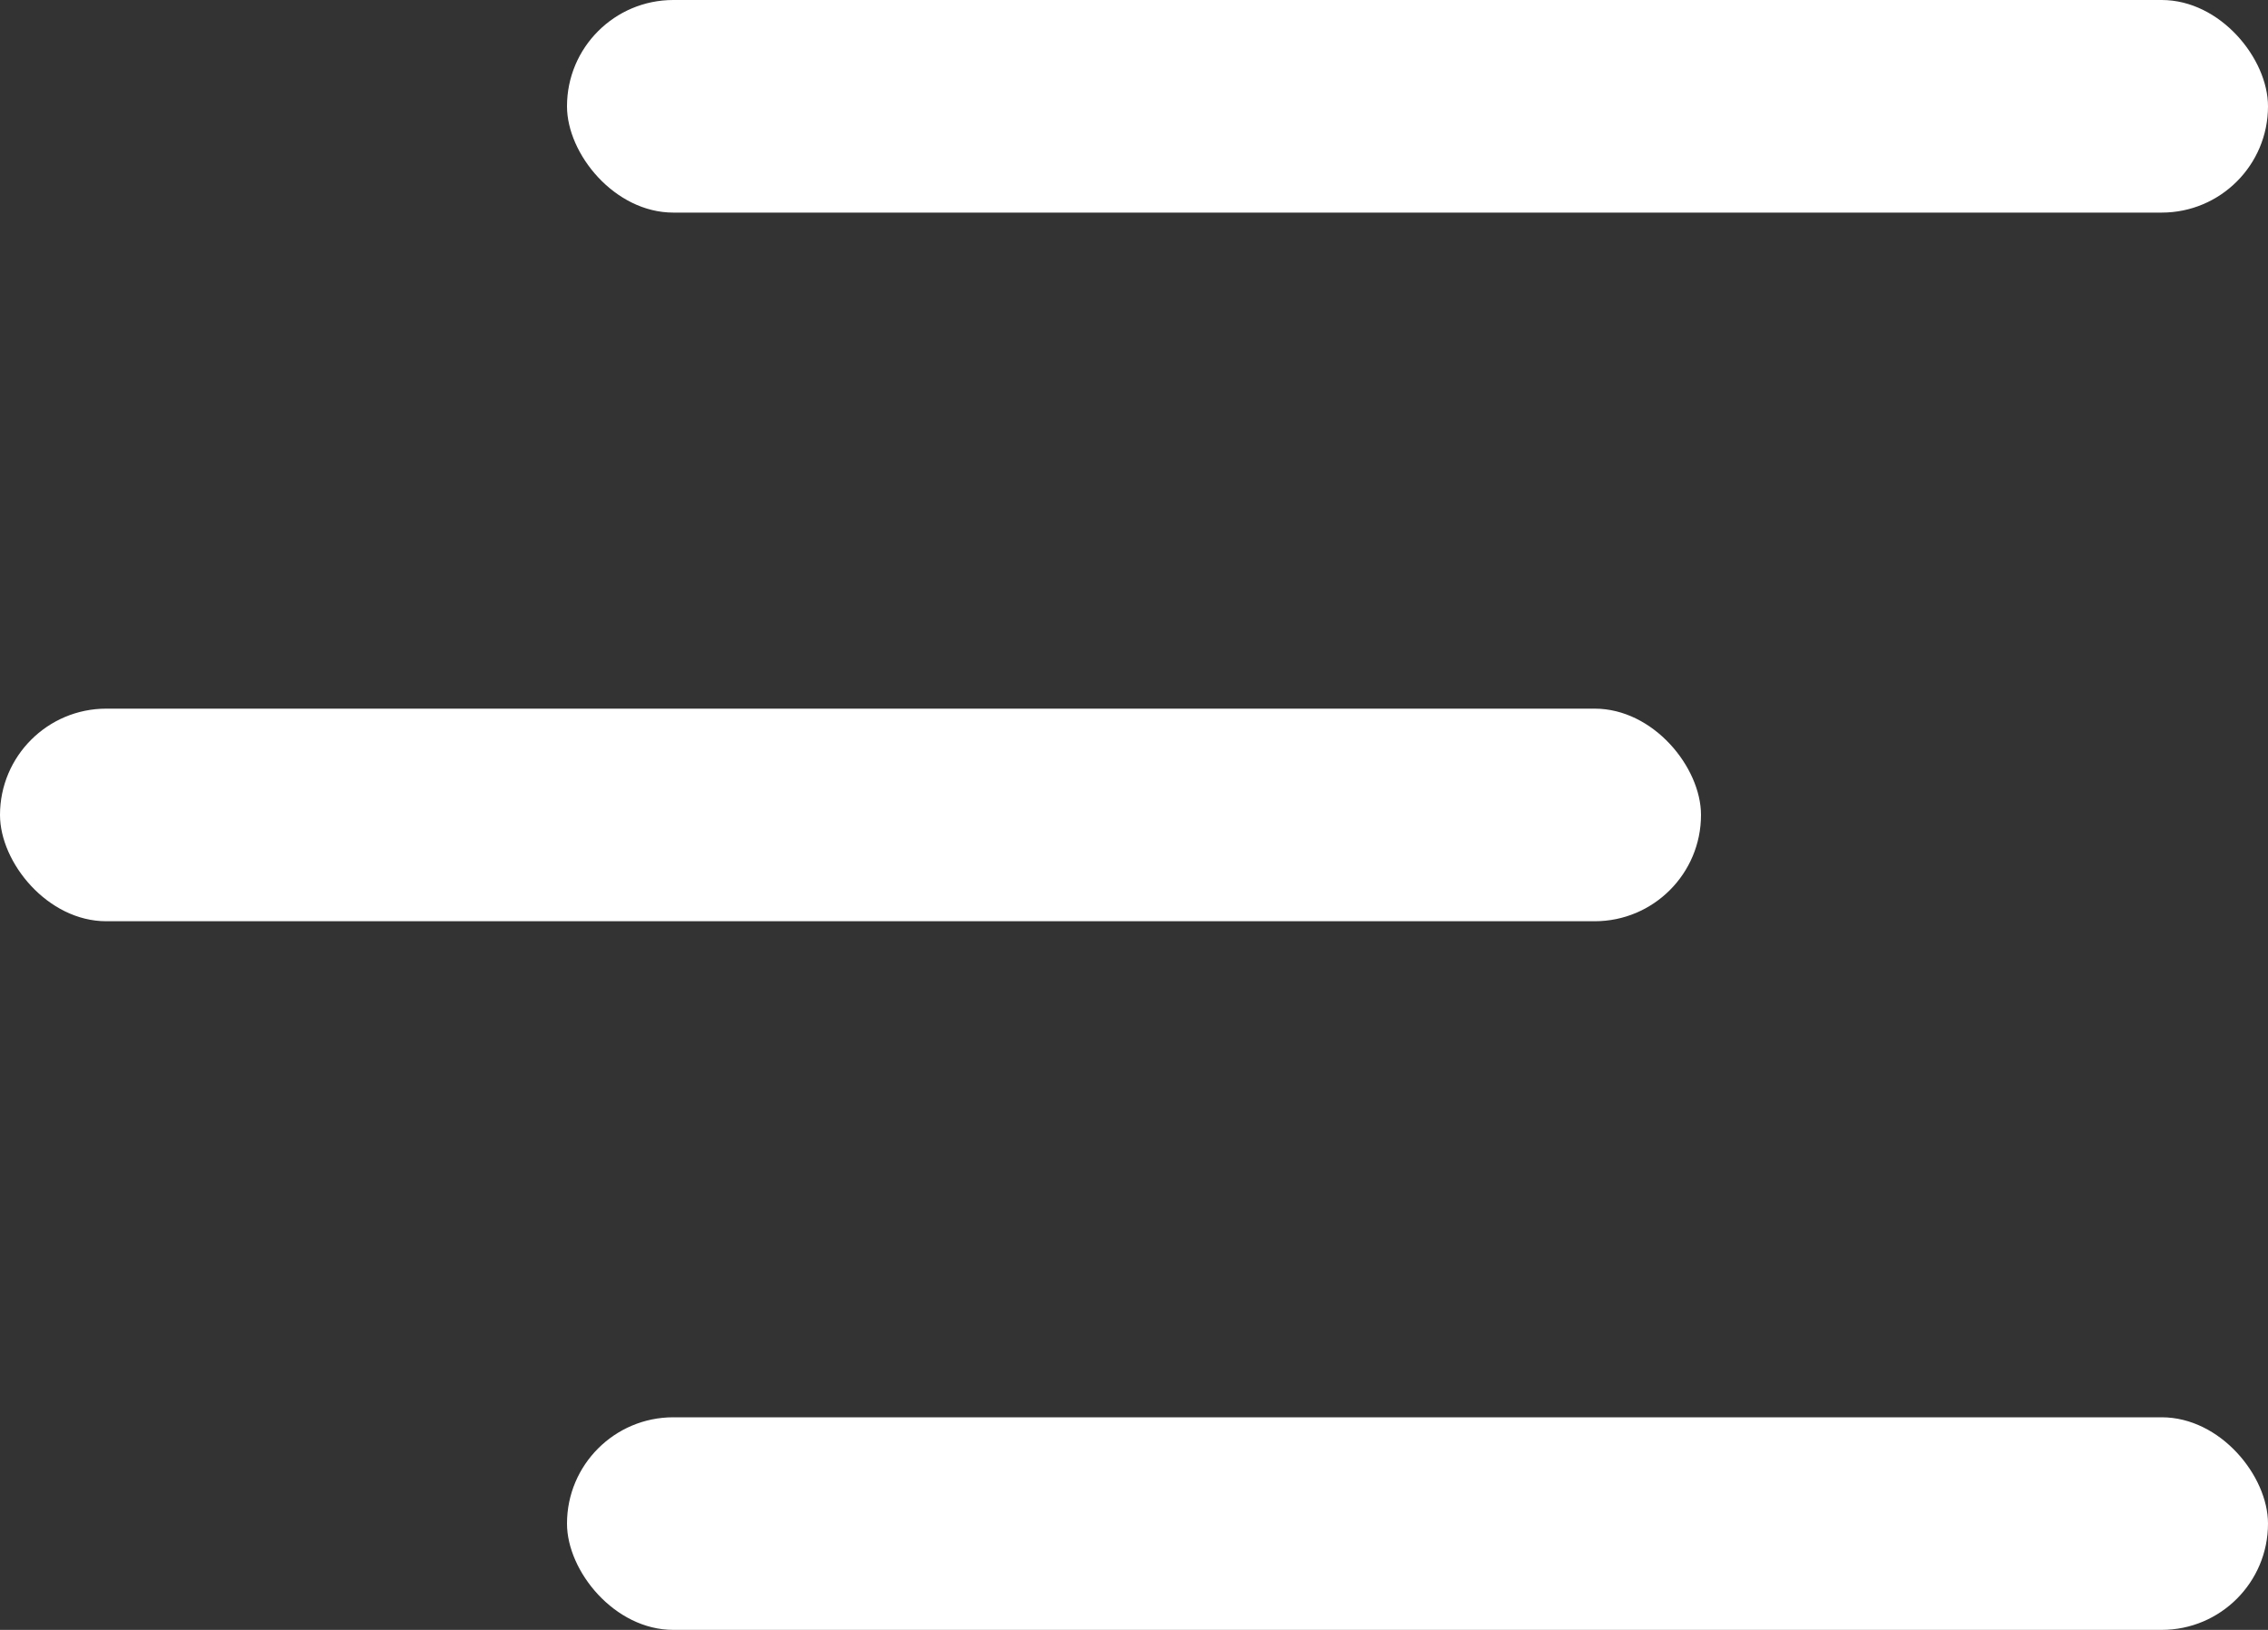
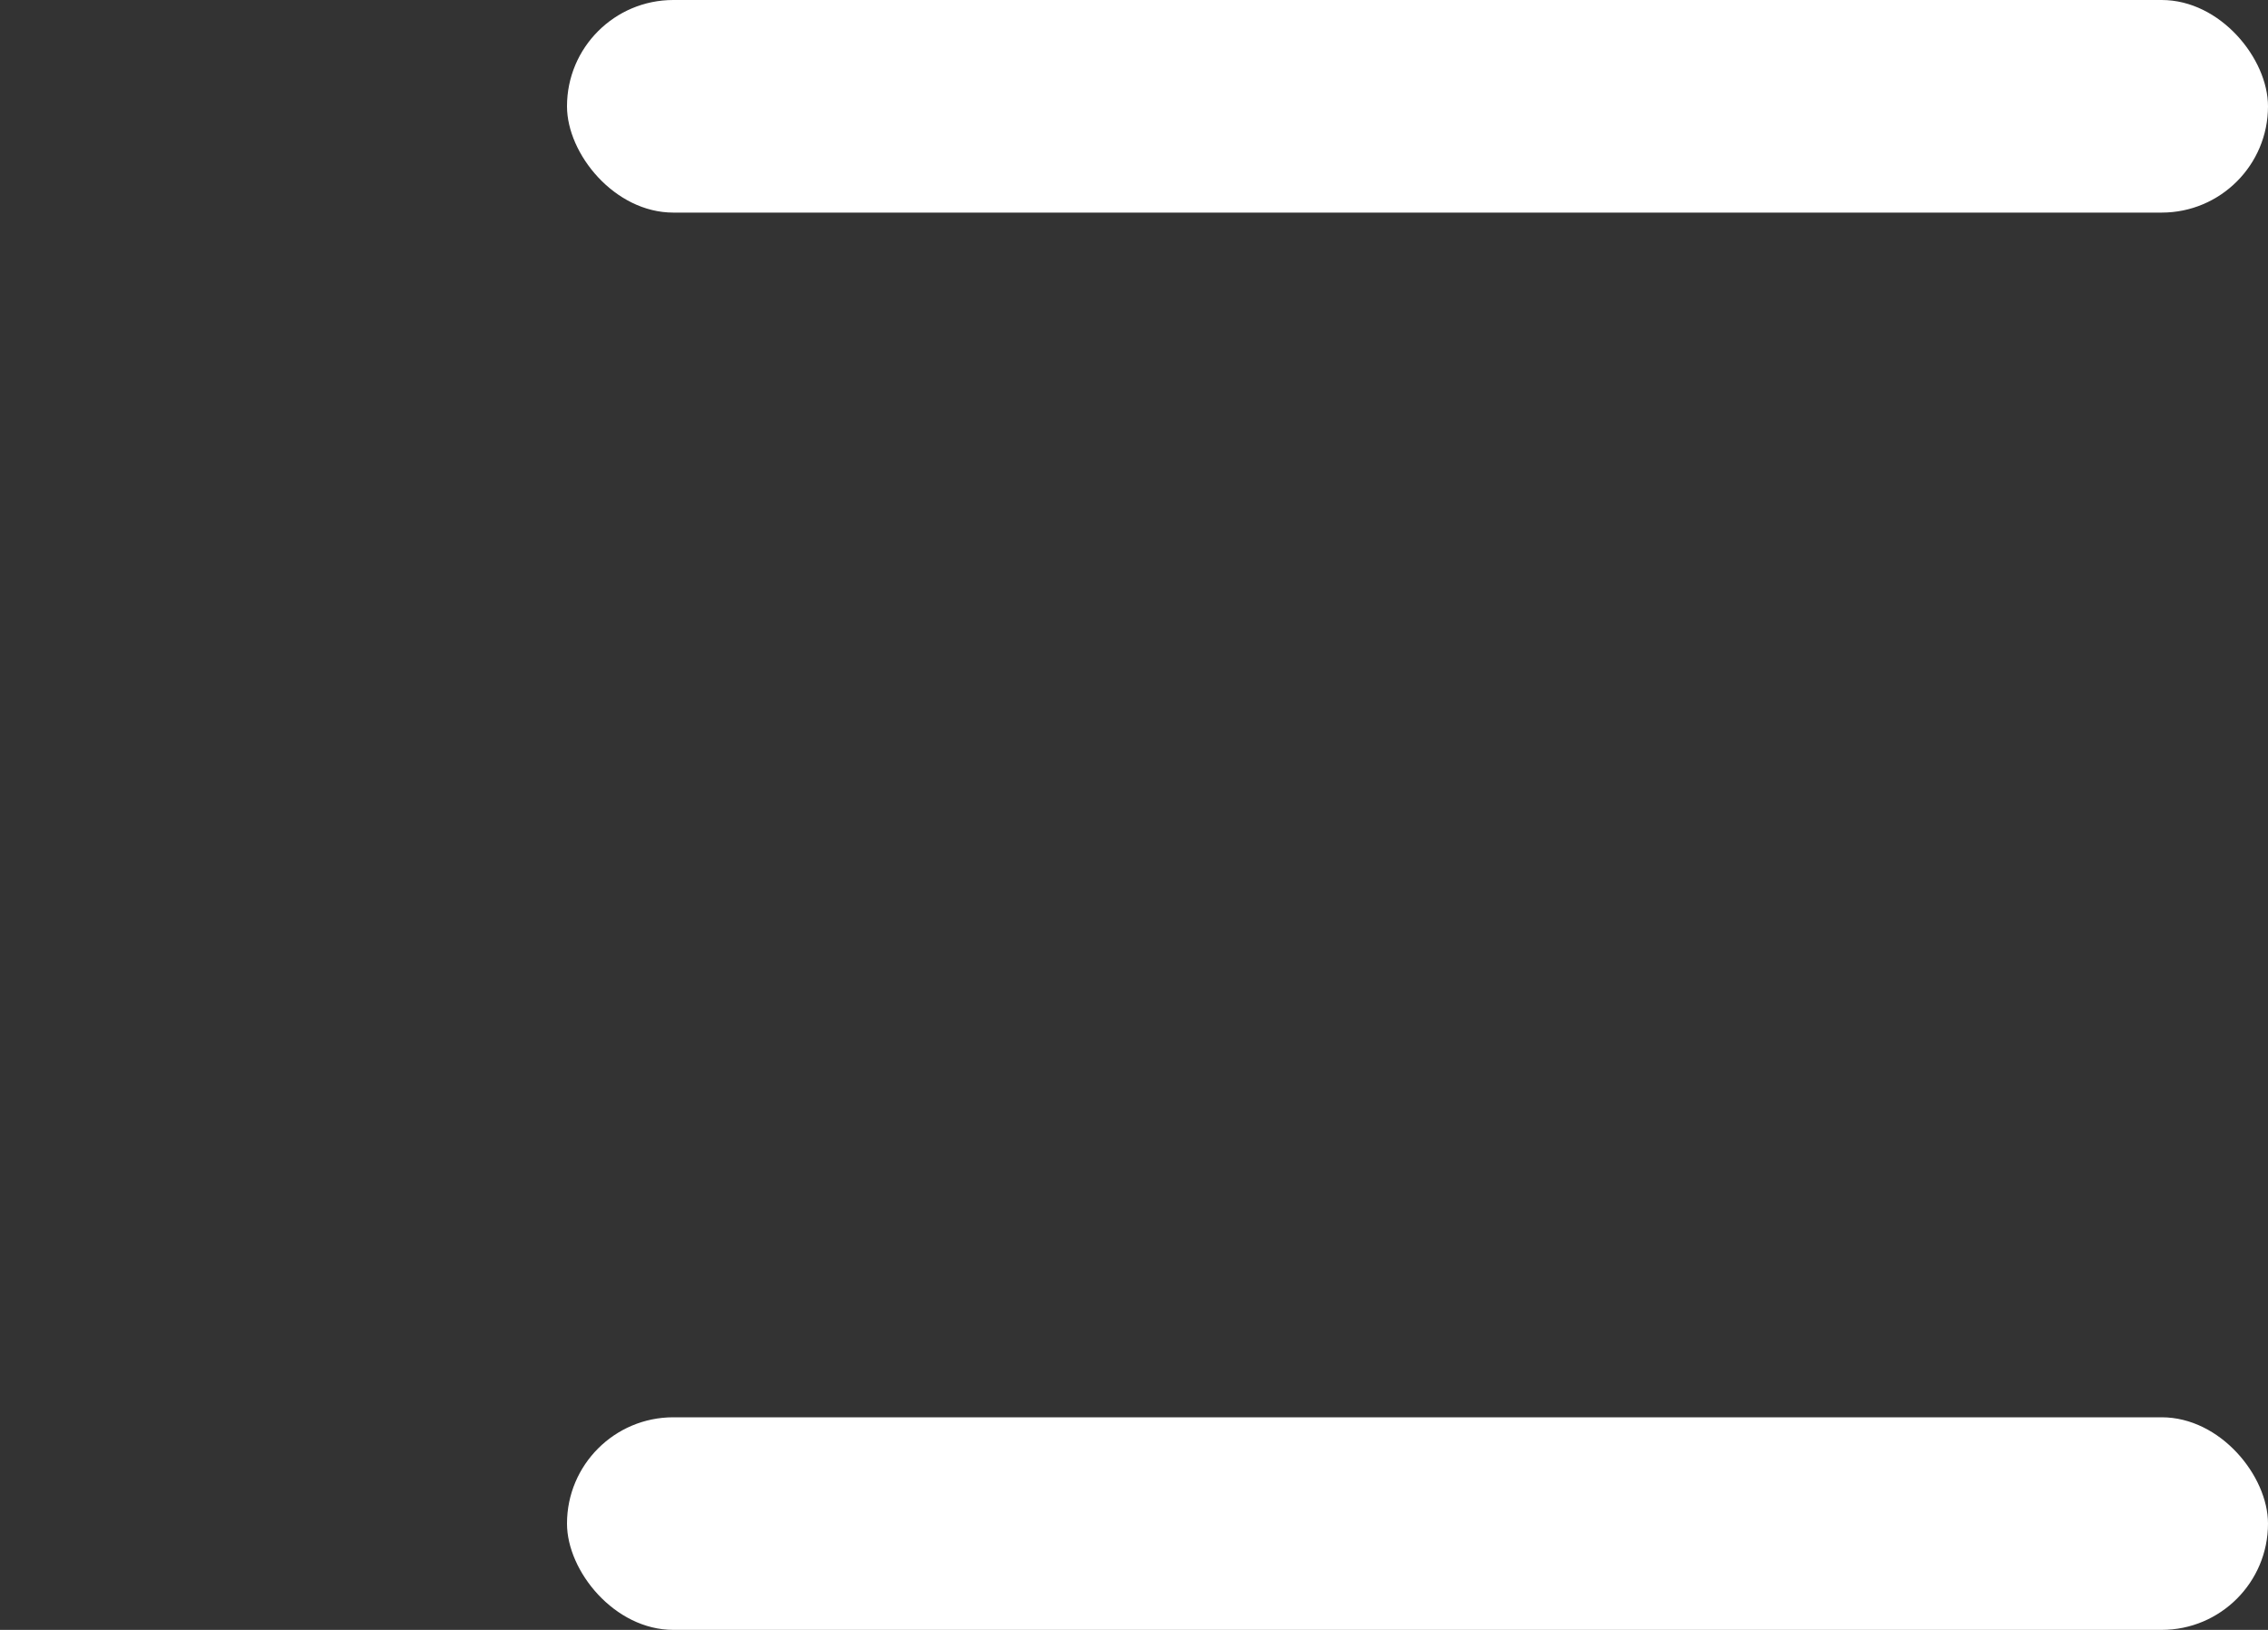
<svg xmlns="http://www.w3.org/2000/svg" width="32px" height="23px" viewBox="0 0 32 23" transform="rotate(0) scale(1, 1)">
  <rect x="0" y="0" width="32" height="23" fill="#333333" stroke="none" />
  <g id="Group_1436" transform="translate(-345.758 -164.997)">
    <rect id="Rectangle_1864" width="24" height="3" rx="1.5" transform="translate(353.758 164.997)" fill="#ffffff" />
    <rect id="Rectangle_1865" width="24" height="3" rx="1.5" transform="translate(353.758 184.997)" fill="#ffffff" />
-     <rect id="Rectangle_1866" width="24" height="3" rx="1.5" transform="translate(345.758 174.997)" fill="#ffffff" />
  </g>
</svg>